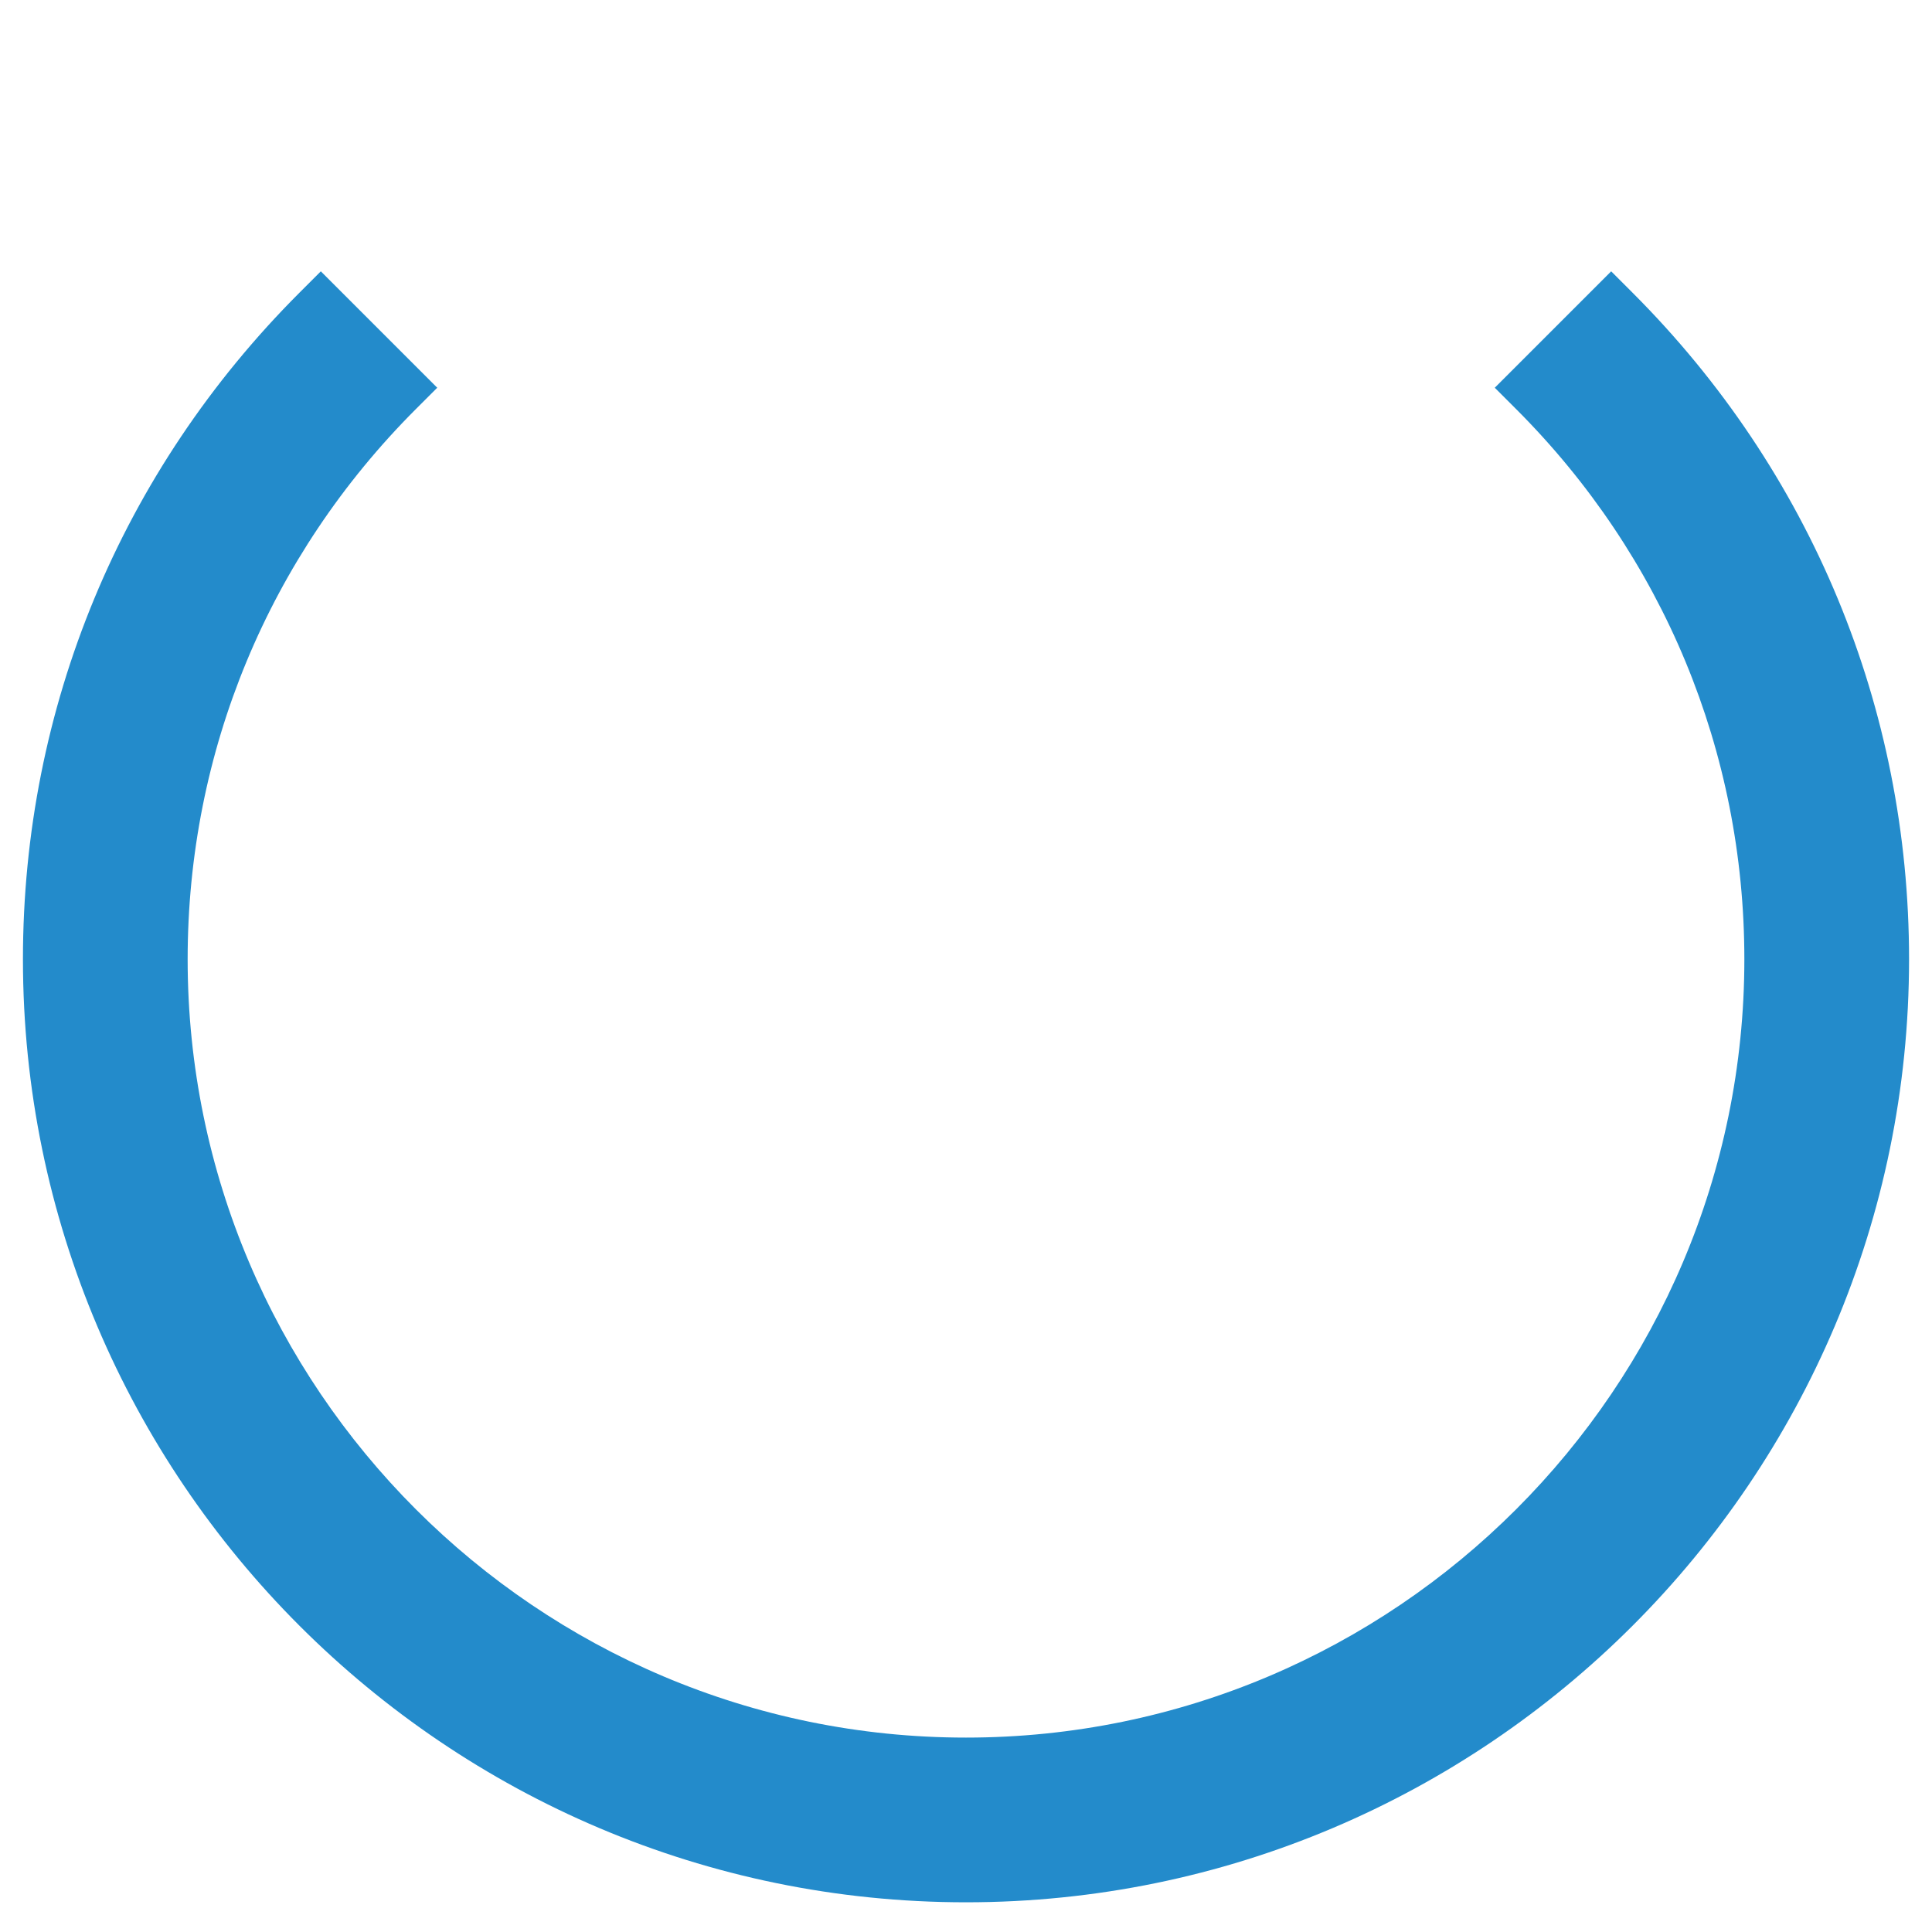
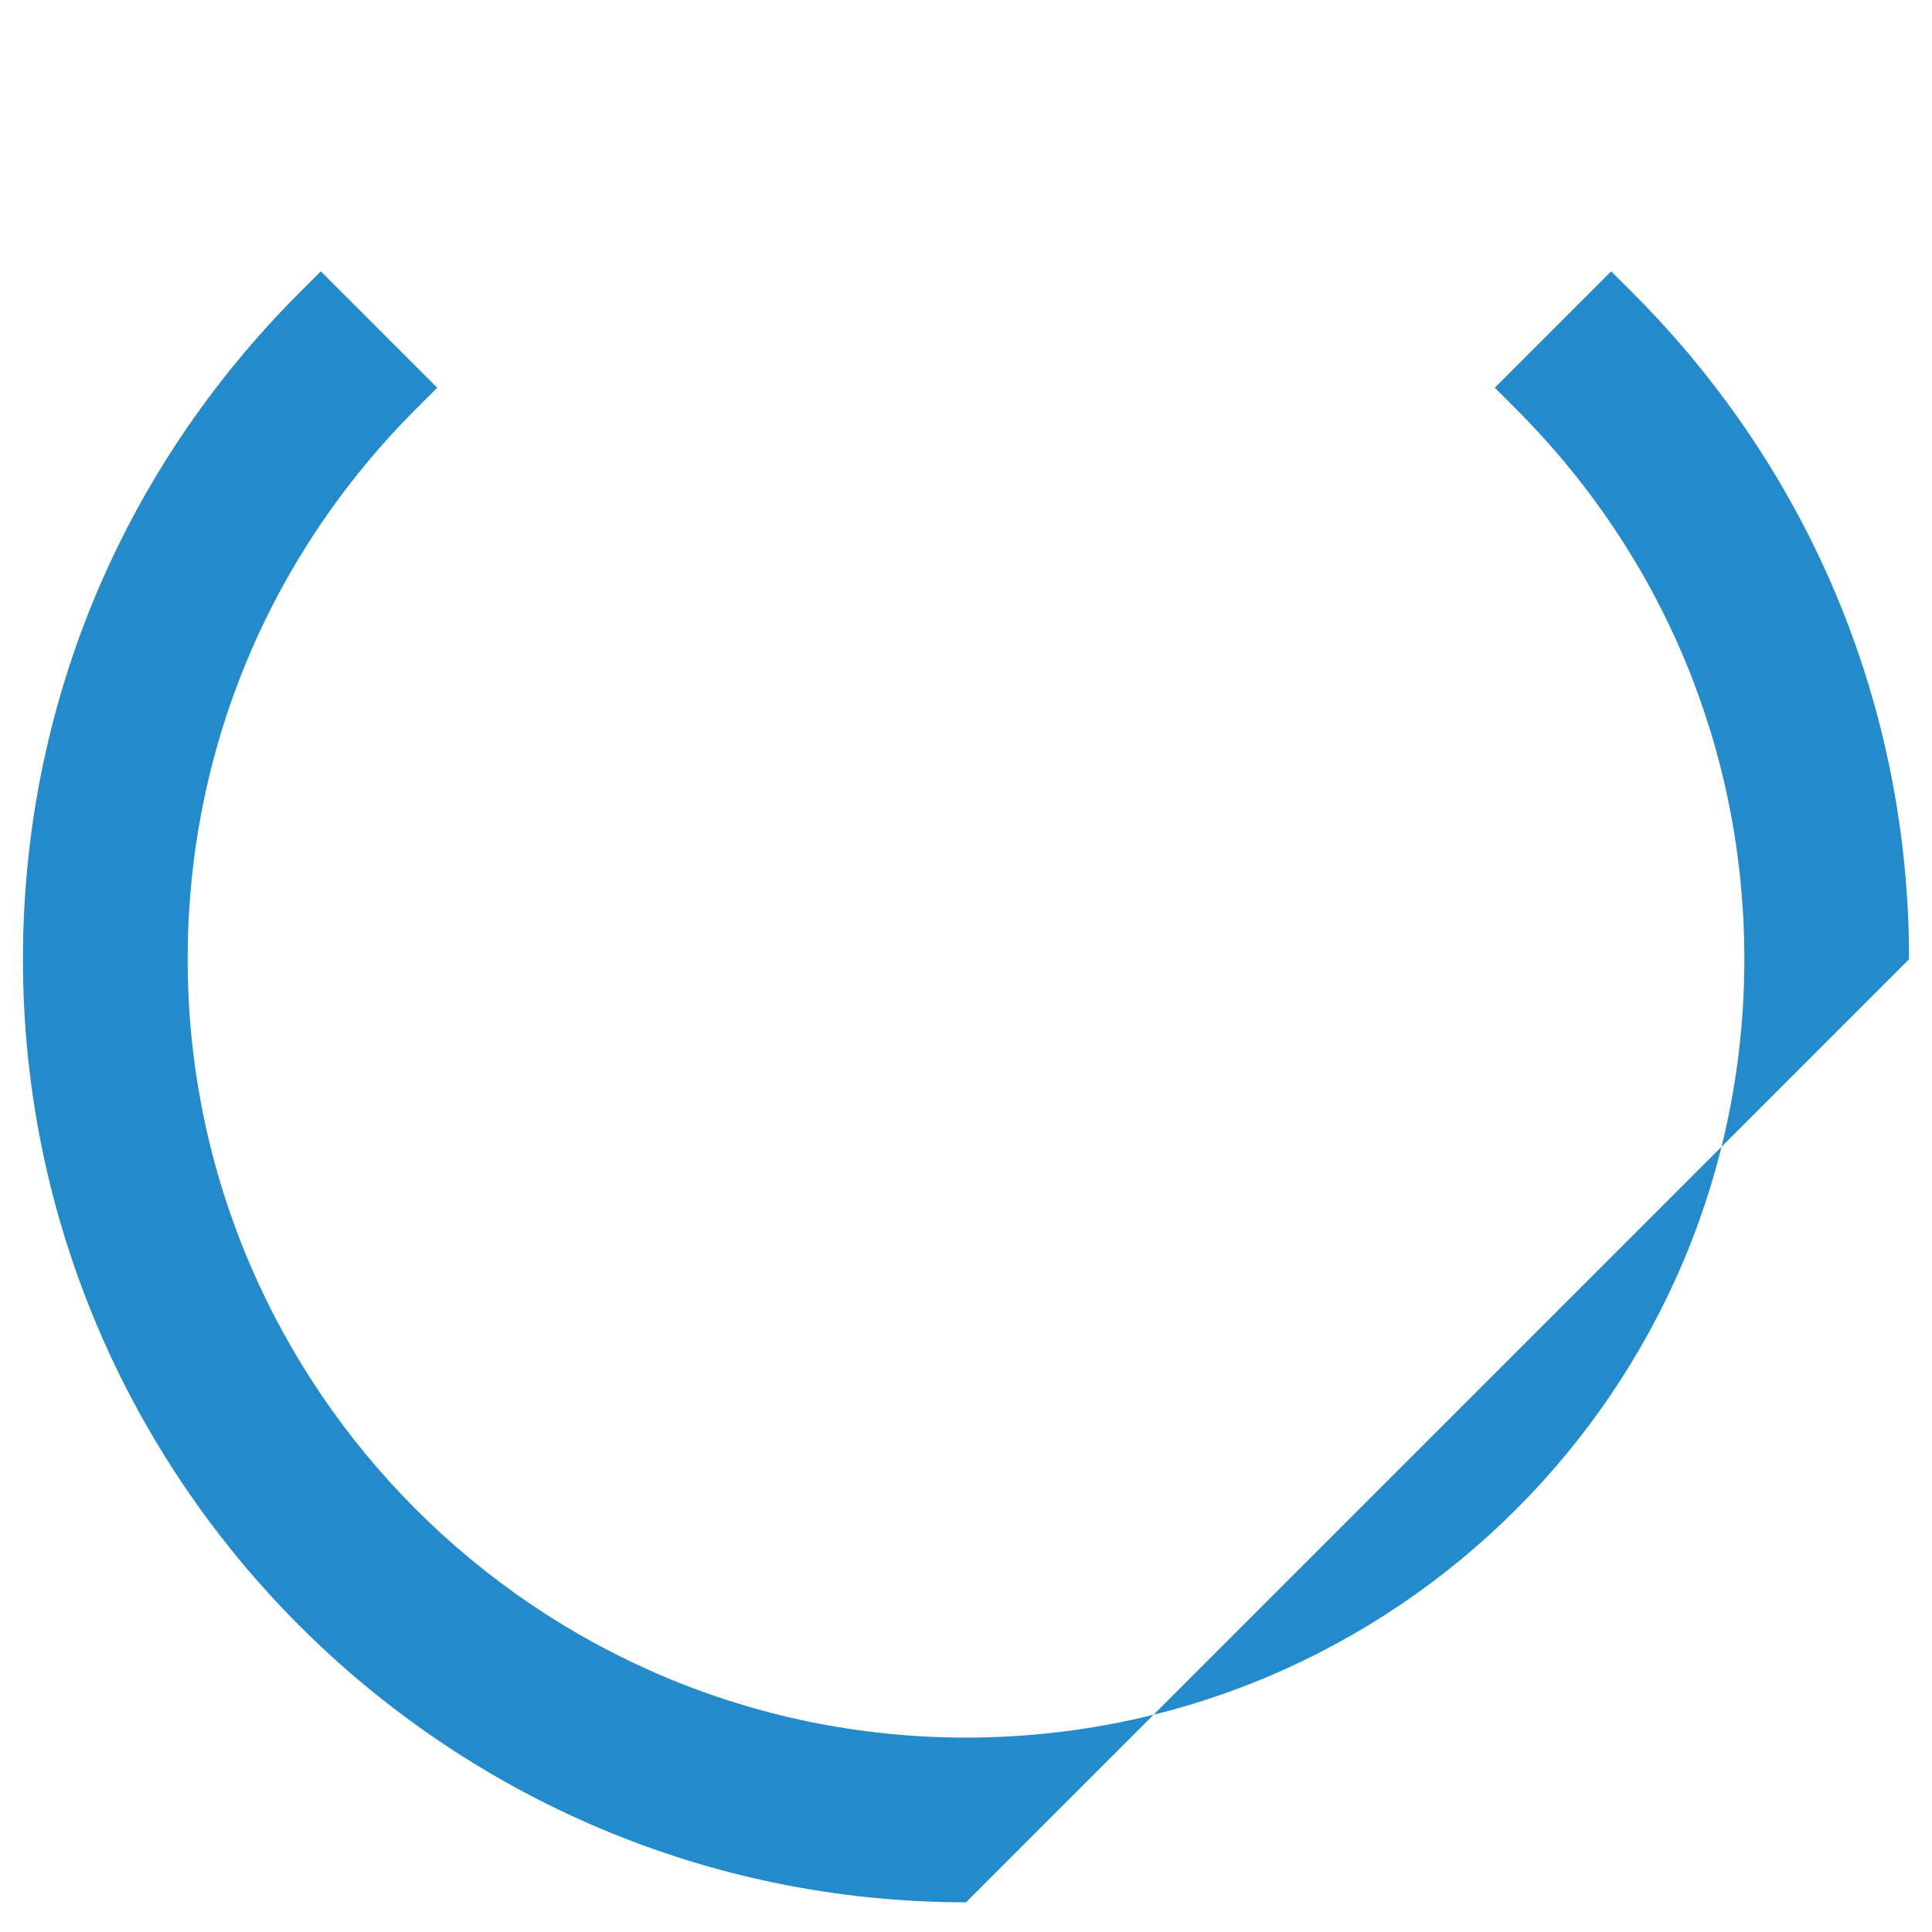
<svg xmlns="http://www.w3.org/2000/svg" version="1.1" id="Layer_1" x="0px" y="0px" width="16px" height="16px" viewBox="0 0 16 16" enable-background="new 0 0 16 16" xml:space="preserve">
  <g id="icon">
-     <path d="M8,15.754c-4.306,0,-7.81,-3.504,-7.81,-7.81c0,-2.083,0.813,-4.043,2.29,-5.52l0.177,-0.177l0.964,0.964l-0.177,0.177c-1.219,1.219,-1.89,2.837,-1.89,4.556c0,3.554,2.892,6.446,6.446,6.446s6.446,-2.892,6.446,-6.446c0,-1.719,-0.671,-3.337,-1.89,-4.556l-0.177,-0.177l0.964,-0.964l0.177,0.177c1.477,1.477,2.29,3.437,2.29,5.52C15.81,12.251,12.306,15.754,8,15.754z" fill="#238BCB" />
+     <path d="M8,15.754c-4.306,0,-7.81,-3.504,-7.81,-7.81c0,-2.083,0.813,-4.043,2.29,-5.52l0.177,-0.177l0.964,0.964l-0.177,0.177c-1.219,1.219,-1.89,2.837,-1.89,4.556c0,3.554,2.892,6.446,6.446,6.446s6.446,-2.892,6.446,-6.446c0,-1.719,-0.671,-3.337,-1.89,-4.556l-0.177,-0.177l0.964,-0.964l0.177,0.177c1.477,1.477,2.29,3.437,2.29,5.52z" fill="#238BCB" />
  </g>
</svg>